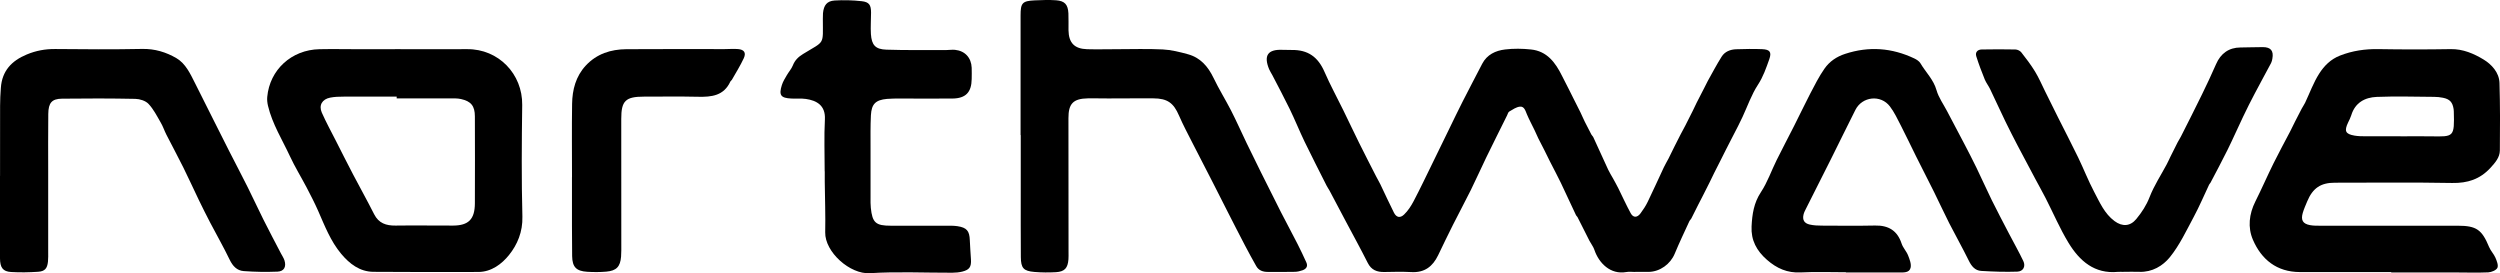
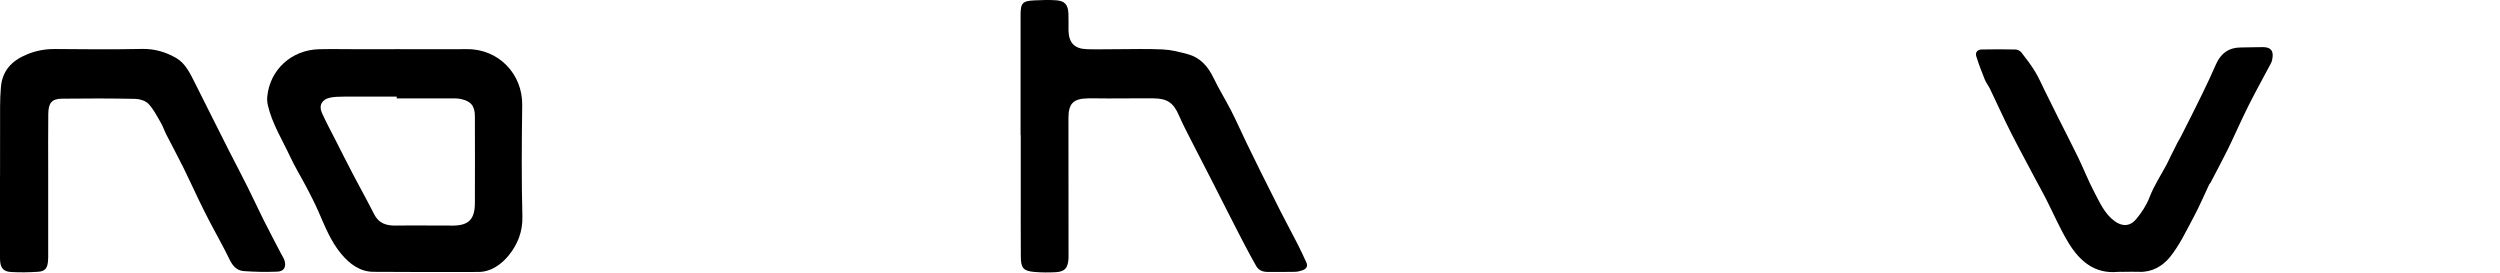
<svg xmlns="http://www.w3.org/2000/svg" viewBox="0 0 549.25 60">
  <g id="a" />
  <g id="b">
    <g id="c">
      <g>
-         <path d="M359.26,59.75c-.66,0-1.34-.1-1.98,.02-3.45,.61-6.01-1.94-7.01-4.92-.23-.68-.72-1.28-1.06-1.93-.42-.79-.81-1.6-1.21-2.4-.47-.94-.94-1.89-1.43-2.83-.07-.14-.24-.24-.31-.39-1.11-2.36-2.21-4.73-3.32-7.08-.35-.74-.72-1.46-1.1-2.19-.44-.87-.9-1.73-1.34-2.6-.4-.8-.79-1.61-1.19-2.41-.44-.87-.9-1.73-1.34-2.61-.29-.59-.53-1.2-.82-1.79-.56-1.17-1.19-2.32-1.69-3.51-.33-.78-.57-1.77-1.53-1.68-.81,.08-1.6,.64-2.35,1.08-.24,.14-.33,.55-.48,.85-1.53,3.09-3.08,6.17-4.59,9.27-1.15,2.37-2.21,4.78-3.38,7.14-1.28,2.58-2.65,5.11-3.94,7.68-1.11,2.2-2.17,4.42-3.24,6.64-1.19,2.46-2.98,3.85-5.86,3.69-1.98-.11-3.97-.06-5.95-.02-1.62,.03-2.86-.43-3.65-2-1.51-3-3.13-5.95-4.71-8.92-1.23-2.32-2.46-4.65-3.69-6.97-.19-.36-.45-.69-.63-1.06-1.62-3.22-3.27-6.42-4.84-9.67-1.14-2.37-2.12-4.81-3.27-7.18-1.22-2.51-2.54-4.97-3.82-7.45-.23-.44-.52-.85-.71-1.31-1.24-3.02-.28-4.39,2.95-4.25,.66,.03,1.32,.04,1.98,.03,3.6-.06,5.81,1.52,7.24,4.81,1.24,2.86,2.75,5.6,4.12,8.41,1.16,2.36,2.27,4.74,3.44,7.1,1.24,2.5,2.52,4.98,3.79,7.47,.3,.59,.64,1.15,.93,1.74,1,2.07,1.94,4.17,2.98,6.22,.53,1.04,1.34,1.25,2.22,.41,.86-.82,1.55-1.89,2.11-2.96,1.45-2.76,2.79-5.58,4.16-8.38,1.19-2.43,2.37-4.86,3.56-7.3,1.01-2.06,1.99-4.14,3.04-6.19,1.41-2.78,2.87-5.53,4.3-8.3,1.06-2.03,2.95-2.89,5.02-3.14,1.87-.23,3.81-.2,5.69,0,3.53,.36,5.38,2.88,6.82,5.79,.5,1.02,1.03,2.02,1.55,3.04,.3,.58,.59,1.17,.88,1.76,.55,1.09,1.1,2.17,1.64,3.26,.32,.66,.6,1.35,.93,2.01,.47,.95,.96,1.88,1.45,2.82,.11,.22,.33,.38,.43,.6,1.09,2.37,2.16,4.75,3.26,7.12,.31,.66,.71,1.29,1.07,1.93,.39,.72,.8,1.43,1.16,2.16,.91,1.83,1.75,3.71,2.73,5.5,.56,1.02,1.43,.99,2.16,0,.59-.79,1.14-1.63,1.57-2.52,1.22-2.5,2.35-5.05,3.54-7.57,.31-.67,.71-1.3,1.04-1.95,.44-.87,.86-1.76,1.3-2.64,.44-.88,.88-1.75,1.33-2.62,.34-.65,.71-1.29,1.04-1.95,.56-1.09,1.11-2.18,1.65-3.27,.29-.59,.55-1.19,.85-1.77,.55-1.09,1.12-2.17,1.67-3.25,.26-.51,.5-1.03,.78-1.54,1-1.79,1.95-3.6,3.04-5.33,.7-1.12,1.91-1.59,3.2-1.63,1.9-.06,3.81-.1,5.7-.02,1.71,.07,2.12,.64,1.57,2.21-.69,1.93-1.33,3.84-2.5,5.62-1.42,2.17-2.28,4.7-3.39,7.08-.31,.67-.64,1.33-.97,1.99-.48,.95-.98,1.88-1.46,2.83-.41,.8-.83,1.6-1.23,2.4-.41,.8-.8,1.61-1.21,2.41-.44,.87-.89,1.74-1.33,2.62-.37,.73-.71,1.47-1.07,2.2-.47,.95-.95,1.89-1.43,2.83-.33,.66-.68,1.31-1.01,1.96-.51,1.02-1.01,2.04-1.53,3.05-.11,.22-.33,.38-.43,.6-1.09,2.37-2.22,4.73-3.22,7.14-.94,2.27-3.23,3.95-5.7,3.99-.99,.02-1.98,0-2.98,0Z" />
-         <path d="M525.33,59.77c-6.69,0-13.39,.02-20.08,0-5.03-.02-8.41-2.74-10.29-7.11-1.16-2.7-.84-5.64,.54-8.39,1.4-2.78,2.63-5.64,4.01-8.42,1.16-2.35,2.42-4.64,3.63-6.96,.38-.73,.72-1.47,1.09-2.2,.48-.95,.96-1.89,1.46-2.83,.23-.44,.53-.84,.74-1.28,1.02-2.15,1.83-4.43,3.1-6.41,1.08-1.69,2.5-3.15,4.57-3.96,2.76-1.08,5.54-1.47,8.47-1.42,5.29,.09,10.58,.09,15.86,0,2.7-.05,5.11,1.01,7.22,2.29,1.71,1.04,3.42,2.81,3.49,5.15,.14,4.94,.14,9.89,.08,14.83-.02,1.54-1.03,2.68-2.07,3.82-2.3,2.5-5.03,3.38-8.4,3.32-8.59-.16-17.19-.06-25.78-.06-3.11,0-4.86,1.19-6.07,4.09-.35,.84-.72,1.67-.98,2.54-.46,1.59,0,2.39,1.59,2.69,.8,.15,1.64,.13,2.47,.13,10,0,20-.02,29.99,0,4.12,0,5.31,.87,6.89,4.69,.34,.82,1.02,1.5,1.38,2.32,.3,.71,.7,1.68,.44,2.24-.26,.54-1.3,.96-2.01,1-2.47,.11-4.96,.02-7.43,.02-4.63,0-9.25,0-13.88,0v-.05Zm2.06-29.82c2.23,0,4.45-.03,6.68,0,5.05,.09,5.19,.21,5.03-5.5,0-.16-.02-.33-.04-.49-.24-1.51-.83-2.17-2.33-2.48-.64-.13-1.31-.2-1.96-.2-4.2-.03-8.41-.16-12.61,.01-2.6,.11-4.75,1.26-5.59,4.04-.17,.55-.44,1.06-.69,1.58-.89,1.88-.6,2.53,1.39,2.88,.8,.14,1.64,.15,2.46,.15,2.55,.02,5.11,0,7.66,0Z" />
        <path d="M86.76,10.8c5.29,0,10.57,.04,15.86,0,6.92-.06,12.2,5.47,12.11,12.27-.11,8.17-.17,16.36,.04,24.53,.09,3.32-1.1,6.15-2.95,8.44-1.55,1.92-3.83,3.7-6.72,3.71-7.68,.02-15.37,.03-23.05-.03-3.03-.02-5.27-1.78-7.09-3.95-2.33-2.78-3.63-6.18-5.08-9.48-.76-1.72-1.63-3.4-2.5-5.07-1.22-2.32-2.6-4.56-3.7-6.93-1.69-3.63-3.86-7.07-4.8-11.03-.15-.63-.23-1.31-.17-1.96,.54-5.97,5.33-10.36,11.46-10.49,2.81-.06,5.62,0,8.43,0,2.73,0,5.45,0,8.18,0h0Zm.39,10.79v-.36c-3.88,0-7.77-.01-11.65,0-.99,0-2,.03-2.96,.22-1.77,.34-2.55,1.69-1.83,3.31,.93,2.1,2.04,4.12,3.08,6.17,1.26,2.49,2.52,4.98,3.81,7.45,1.52,2.9,3.12,5.76,4.6,8.69,1.01,1.99,2.63,2.51,4.7,2.49,4.22-.06,8.43,.01,12.65,0,3.4-.02,4.76-1.39,4.78-4.88,.03-6.37,.02-12.73,0-19.1,0-2.28-.83-3.33-3.05-3.82-.79-.18-1.64-.14-2.47-.14-3.89-.01-7.77,0-11.66,0Z" />
        <path d="M224.22,29.67c0-8.76,0-17.52,0-26.29,0-2.72,.38-3.17,3.1-3.3,1.57-.07,3.15-.13,4.71-.02,1.9,.14,2.6,.94,2.7,2.87,.06,1.24,0,2.48,.02,3.72,.05,2.76,1.3,4.08,4.08,4.16,2.15,.06,4.3,0,6.45,0,3.39,0,6.79-.12,10.17,.05,1.86,.09,3.73,.56,5.55,1.06,2.73,.75,4.4,2.68,5.61,5.19,1.17,2.44,2.61,4.75,3.85,7.16,1.2,2.34,2.26,4.75,3.4,7.12,1.04,2.15,2.09,4.29,3.15,6.42,1.46,2.94,2.93,5.88,4.42,8.81,1.2,2.34,2.45,4.65,3.65,7,.68,1.32,1.3,2.67,1.92,4.02,.41,.88-.03,1.45-.83,1.74-.54,.19-1.12,.33-1.69,.34-1.98,.04-3.97,.03-5.95,.02-1.05,0-1.98-.3-2.53-1.27-.85-1.5-1.68-3.02-2.48-4.55-1.26-2.4-2.49-4.82-3.72-7.23-1.12-2.2-2.23-4.4-3.35-6.6-1.45-2.84-2.93-5.67-4.38-8.52-1.04-2.05-2.13-4.08-3.04-6.18-1.2-2.77-2.53-3.77-5.64-3.78-3.31-.02-6.61,.02-9.92,.02-1.49,0-2.98-.04-4.46-.02-3.23,.06-4.28,1.16-4.27,4.36,.01,9.84,.02,19.67,.02,29.51,0,.5,.02,.99-.02,1.49-.14,1.93-.83,2.71-2.74,2.83-1.56,.09-3.15,.08-4.71-.05-2.42-.2-2.99-.83-3.01-3.29-.04-4.71-.01-9.42-.02-14.13,0-4.22,0-8.43,0-12.65h-.03Z" />
-         <path d="M405.53,59.81c-3.31,0-6.62-.13-9.92,.04-2.93,.15-5.25-.88-7.41-2.77-2.27-1.98-3.53-4.31-3.38-7.34,.13-2.66,.49-5.16,2.05-7.52,1.44-2.17,2.3-4.72,3.47-7.07,1.24-2.5,2.55-4.97,3.81-7.46,1.19-2.34,2.31-4.72,3.52-7.05,.99-1.89,1.95-3.82,3.17-5.56,1.09-1.56,2.63-2.63,4.55-3.25,5.23-1.71,10.26-1.32,15.18,1.01,.5,.24,1.07,.6,1.34,1.05,1.16,1.98,2.88,3.58,3.54,5.92,.46,1.62,1.52,3.08,2.32,4.61,1.26,2.4,2.54,4.79,3.79,7.19,.91,1.75,1.82,3.5,2.68,5.27,1.15,2.37,2.21,4.77,3.37,7.13,1.2,2.43,2.47,4.82,3.72,7.23,1.06,2.04,2.2,4.04,3.19,6.11,.56,1.18-.02,2.29-1.33,2.33-2.64,.09-5.28,0-7.92-.16-1.34-.08-2.12-1.02-2.72-2.24-1.37-2.79-2.9-5.5-4.32-8.27-1.15-2.26-2.2-4.58-3.33-6.85-1.31-2.64-2.67-5.25-3.98-7.89-1.1-2.2-2.14-4.43-3.27-6.62-.75-1.45-1.45-2.97-2.43-4.26-2.02-2.67-6.11-2.21-7.6,.77-1.81,3.59-3.57,7.21-5.37,10.81-1.8,3.6-3.63,7.18-5.43,10.78-.22,.44-.47,.89-.58,1.36-.29,1.19,.13,1.94,1.34,2.22,.88,.2,1.8,.24,2.71,.24,3.89,.02,7.78,.06,11.66-.02,2.94-.06,4.89,1.1,5.83,3.96,.3,.92,1.06,1.68,1.42,2.59,.34,.87,.76,1.92,.55,2.75-.29,1.12-1.55,1.01-2.55,1.01-3.89,0-7.77,0-11.66,0v-.04Z" />
        <path d="M.01,38.63C.01,33.5,0,28.38,.02,23.25c0-1.32,.07-2.64,.17-3.96,.26-3.71,2.35-5.93,5.69-7.32,2.04-.85,4.07-1.22,6.26-1.2,6.36,.06,12.73,.11,19.09-.02,2.78-.06,5.28,.71,7.55,2.04,2.01,1.19,3.02,3.4,4.06,5.46,1.37,2.71,2.72,5.43,4.09,8.15,1.14,2.28,2.28,4.56,3.44,6.83,1.34,2.64,2.73,5.25,4.05,7.9,1.18,2.35,2.27,4.75,3.45,7.1,1.25,2.5,2.56,4.96,3.85,7.44,.26,.51,.61,1,.78,1.54,.44,1.4-.09,2.41-1.53,2.47-2.47,.1-4.96,.06-7.42-.12-1.5-.11-2.43-1.12-3.1-2.52-1.32-2.74-2.83-5.38-4.24-8.07-.87-1.67-1.72-3.36-2.54-5.06-1.14-2.36-2.22-4.76-3.39-7.11-1.2-2.42-2.49-4.8-3.72-7.21-.45-.88-.75-1.83-1.25-2.67-.82-1.42-1.58-2.93-2.68-4.1-.64-.68-1.9-1.08-2.89-1.1-5.37-.11-10.74-.11-16.12-.04-2.23,.03-2.98,.91-3.01,3.34-.05,4.21-.02,8.43-.02,12.64,0,5.87,0,11.73,0,17.6,0,.74,.03,1.49-.05,2.23-.16,1.49-.68,2.12-2.16,2.22-1.97,.13-3.97,.17-5.94,.05-1.81-.11-2.43-.96-2.44-3.04-.02-5.54,0-11.07,0-16.61,0-.5,0-.99,0-1.49h0Z" />
        <path d="M466.54,59.73c-.41,0-.83-.03-1.24,0-5.15,.49-8.42-2.41-10.84-6.37-1.91-3.14-3.36-6.56-5.04-9.84-.75-1.46-1.56-2.89-2.33-4.34-1.28-2.39-2.56-4.78-3.81-7.18-.91-1.75-1.81-3.5-2.67-5.27-1.15-2.37-2.23-4.76-3.37-7.13-.35-.74-.88-1.4-1.19-2.15-.68-1.67-1.32-3.36-1.86-5.08-.28-.89,.29-1.48,1.17-1.5,2.48-.05,4.96-.05,7.43,0,.44,.01,1.02,.28,1.29,.63,1.07,1.36,2.12,2.74,3.02,4.22,.85,1.39,1.49,2.9,2.22,4.37,.95,1.91,1.89,3.82,2.84,5.72,1.47,2.93,2.98,5.83,4.41,8.78,1.21,2.5,2.22,5.11,3.52,7.57,1.22,2.3,2.26,4.77,4.47,6.41,1.73,1.28,3.46,1.16,4.79-.46,1.2-1.46,2.21-2.98,2.92-4.82,.97-2.5,2.48-4.79,3.75-7.17,.31-.58,.57-1.18,.86-1.77,.51-1.02,1.01-2.05,1.54-3.07,.23-.44,.51-.85,.73-1.29,1.55-3.07,3.11-6.13,4.61-9.21,1.08-2.21,2.13-4.44,3.11-6.69,1.02-2.36,2.84-3.65,5.35-3.66,1.65,0,3.3-.09,4.95-.08,1.74,.01,2.38,.82,2.07,2.54-.06,.32-.13,.66-.28,.95-1.19,2.24-2.42,4.47-3.6,6.72-.88,1.67-1.73,3.35-2.54,5.06-1.17,2.44-2.25,4.92-3.45,7.34-1.19,2.42-2.48,4.8-3.73,7.19-.08,.14-.22,.26-.29,.4-1.12,2.37-2.14,4.78-3.38,7.09-1.63,3.03-3.11,6.22-5.25,8.86-1.54,1.9-3.89,3.33-6.7,3.22-1.16-.05-2.31,0-3.47,0v.03Z" />
-         <path d="M181.18,37.63c0-3.8-.15-7.61,.05-11.4,.16-3.07-1.81-4.15-4.17-4.49-1.06-.15-2.15-.03-3.22-.09-2.32-.12-2.77-.73-2.06-2.98,.24-.77,.7-1.48,1.11-2.19,.41-.71,.99-1.34,1.29-2.09,.45-1.15,1.2-1.88,2.24-2.52,4.89-3,4.36-1.84,4.36-7.73,0-.41,0-.83,.03-1.24,.17-1.76,.87-2.68,2.56-2.79,1.97-.12,3.97-.07,5.93,.15,1.66,.18,2.07,.83,2.07,2.52,0,1.57-.13,3.14-.03,4.71,.16,2.4,.98,3.34,3.37,3.42,4.38,.15,8.76,.07,13.14,.09,.66,0,1.33-.12,1.98-.05,2.17,.22,3.57,1.74,3.65,3.94,.03,.83,.01,1.65,0,2.48-.04,2.91-1.31,4.25-4.24,4.28-3.8,.04-7.61-.01-11.41,0-.99,0-1.99-.01-2.97,.08-2.48,.23-3.39,1.11-3.52,3.6-.12,2.39-.08,4.79-.08,7.19-.01,3.64,0,7.27,0,10.91,0,.74-.02,1.49,.06,2.23,.34,3.28,1.07,3.93,4.4,3.93,4.05,0,8.1,0,12.15,0,.83,0,1.66-.02,2.47,.1,2.07,.31,2.66,1.04,2.73,3.1,.05,1.4,.17,2.8,.25,4.2,.1,1.64-.32,2.28-1.9,2.68-.71,.18-1.47,.24-2.21,.25-6.04,.02-12.09-.28-18.1,.1-4.37,.28-9.9-4.66-9.81-8.98,.08-3.72-.06-7.43-.1-11.15,0-.74,0-1.49,0-2.23h0Z" />
-         <path d="M125.67,38.93c0-5.37-.06-10.74,.02-16.11,.05-3.11,.8-6.03,3-8.41,2.41-2.59,5.5-3.57,8.91-3.6,7.19-.05,14.38-.02,21.57-.02,.99,0,1.99-.09,2.97-.01,1.34,.11,1.83,.79,1.27,2.01-.76,1.64-1.73,3.18-2.62,4.75-.08,.14-.26,.23-.33,.37-1.42,3.12-4.11,3.42-7.08,3.35-3.97-.09-7.93-.03-11.9-.03-4.06,0-5,.92-4.99,4.91,0,9.17,0,18.35,.01,27.52,0,.91,.02,1.82-.05,2.73-.18,2.2-1.02,3.1-3.25,3.29-1.39,.12-2.81,.12-4.21,.03-2.38-.15-3.25-1.04-3.29-3.43-.06-4.38-.03-8.76-.04-13.14,0-1.4,0-2.81,0-4.21Z" />
      </g>
    </g>
  </g>
</svg>